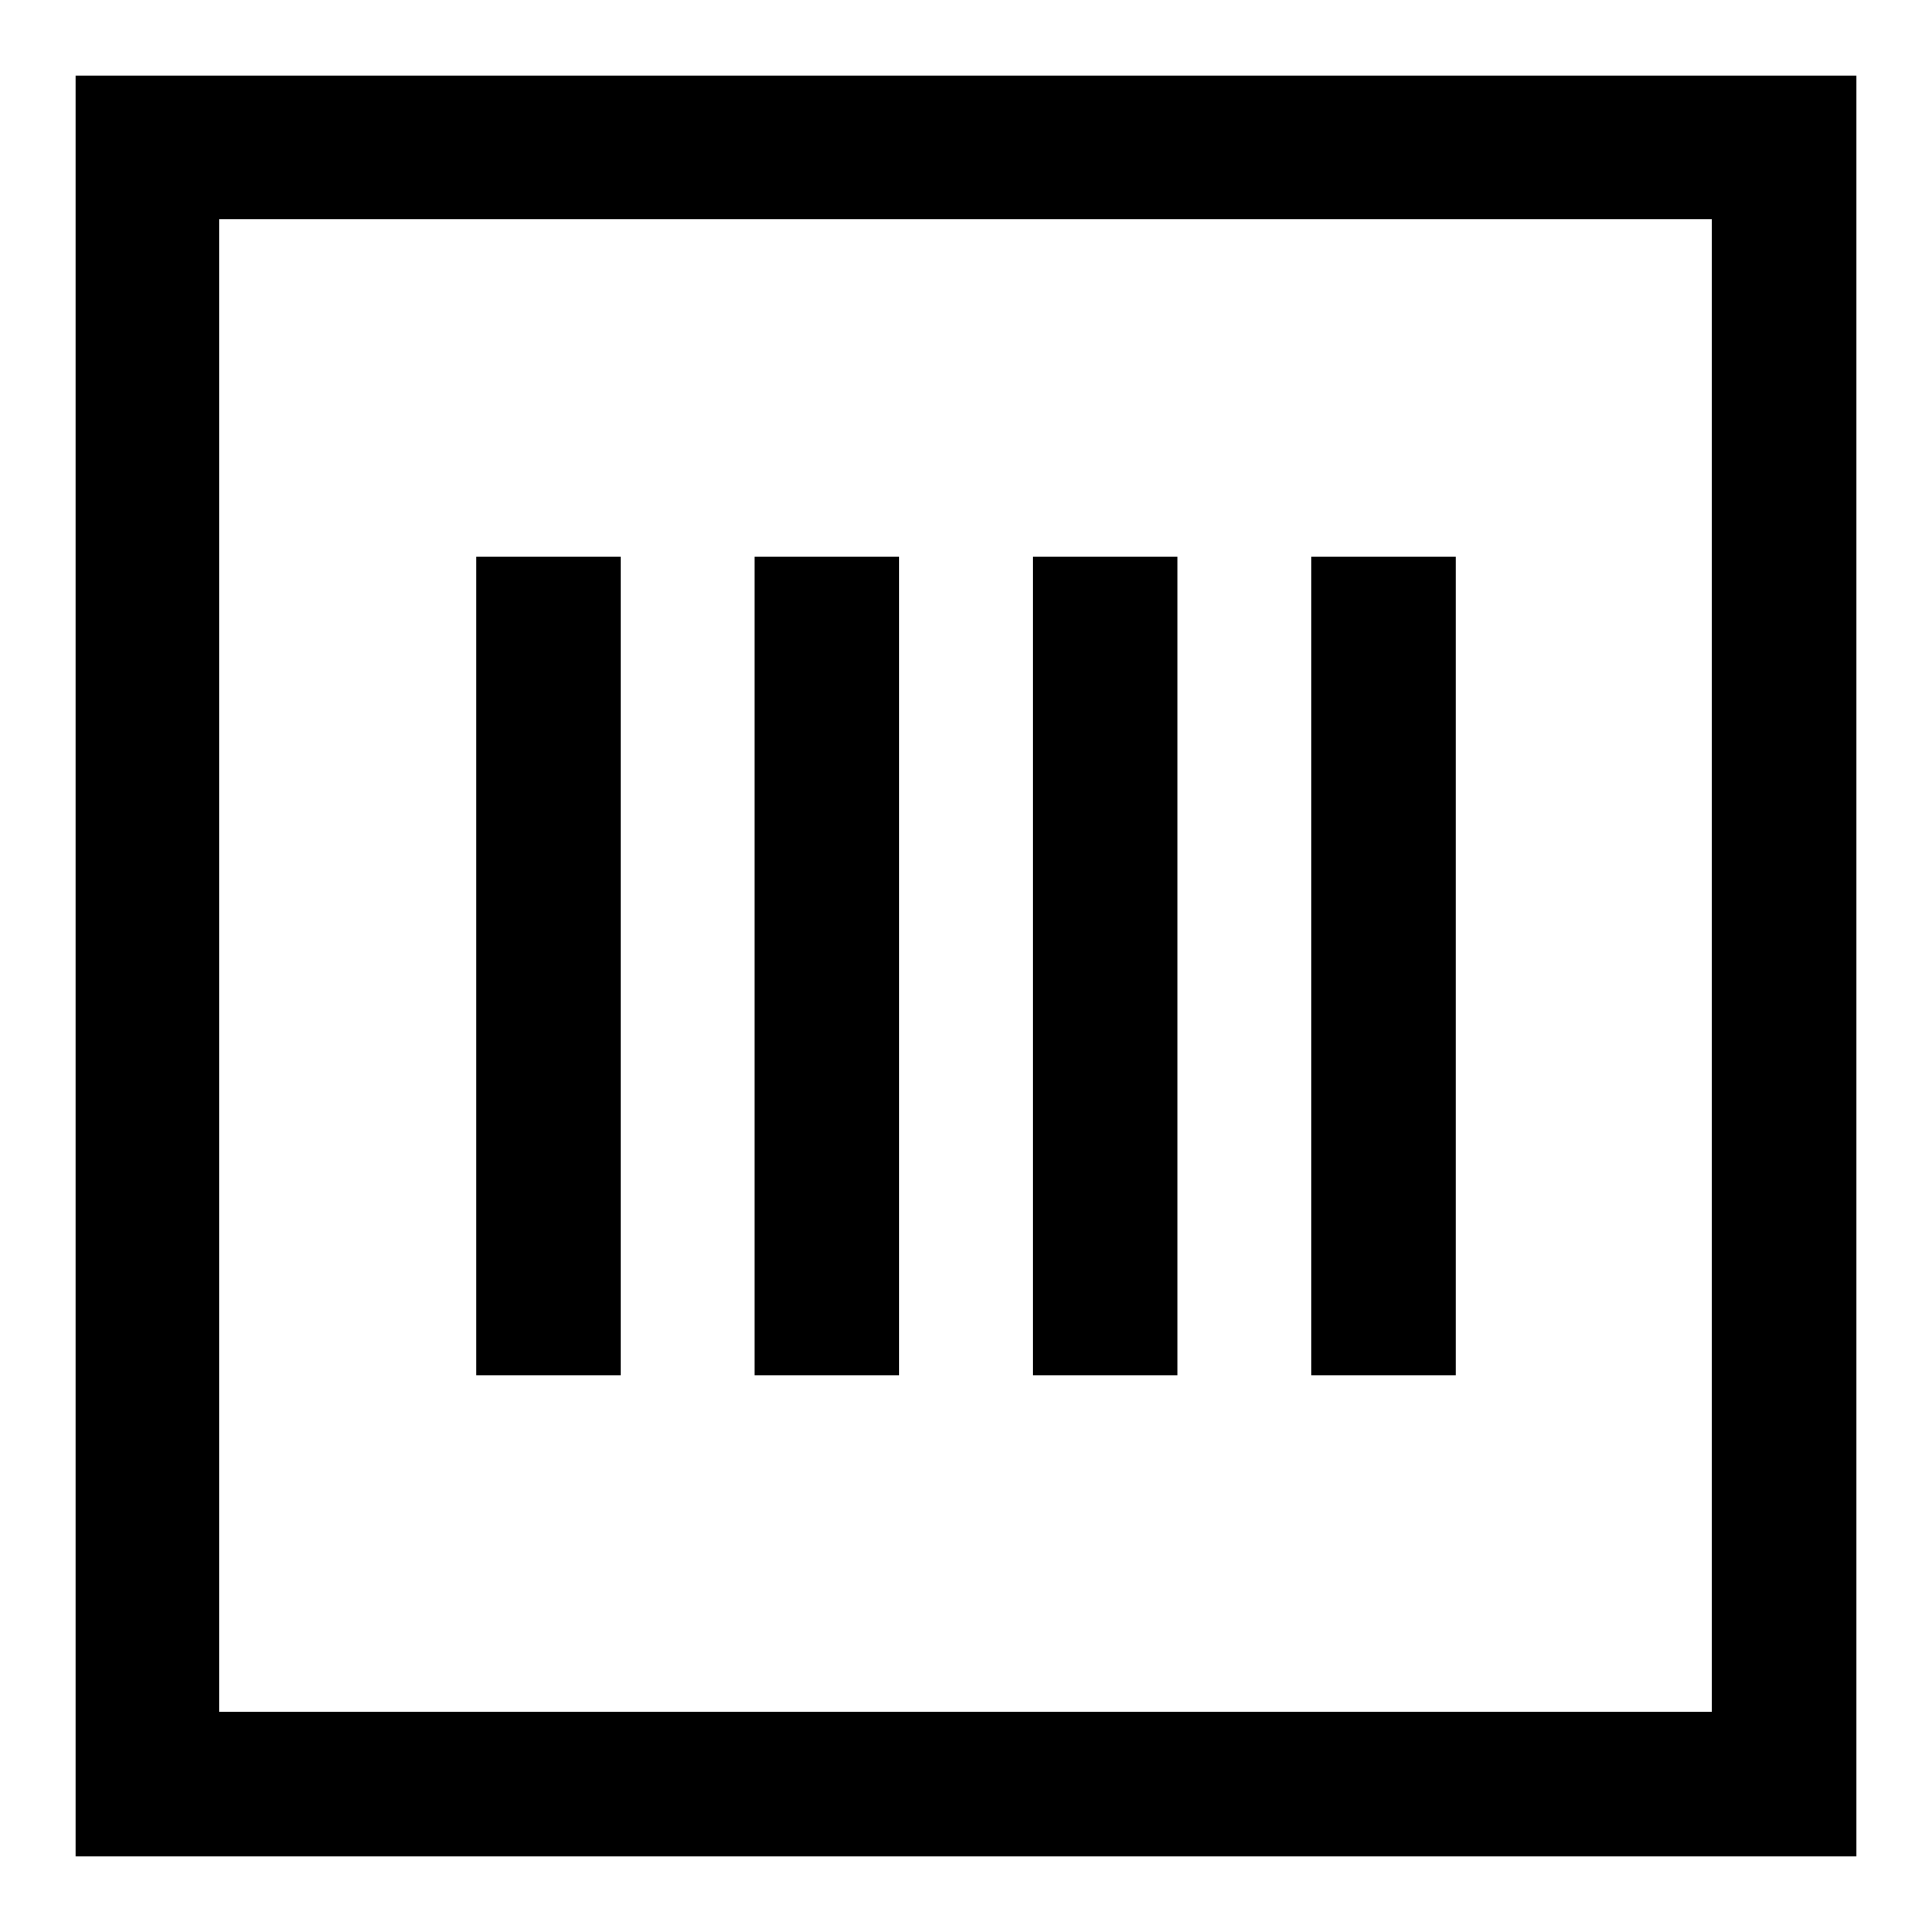
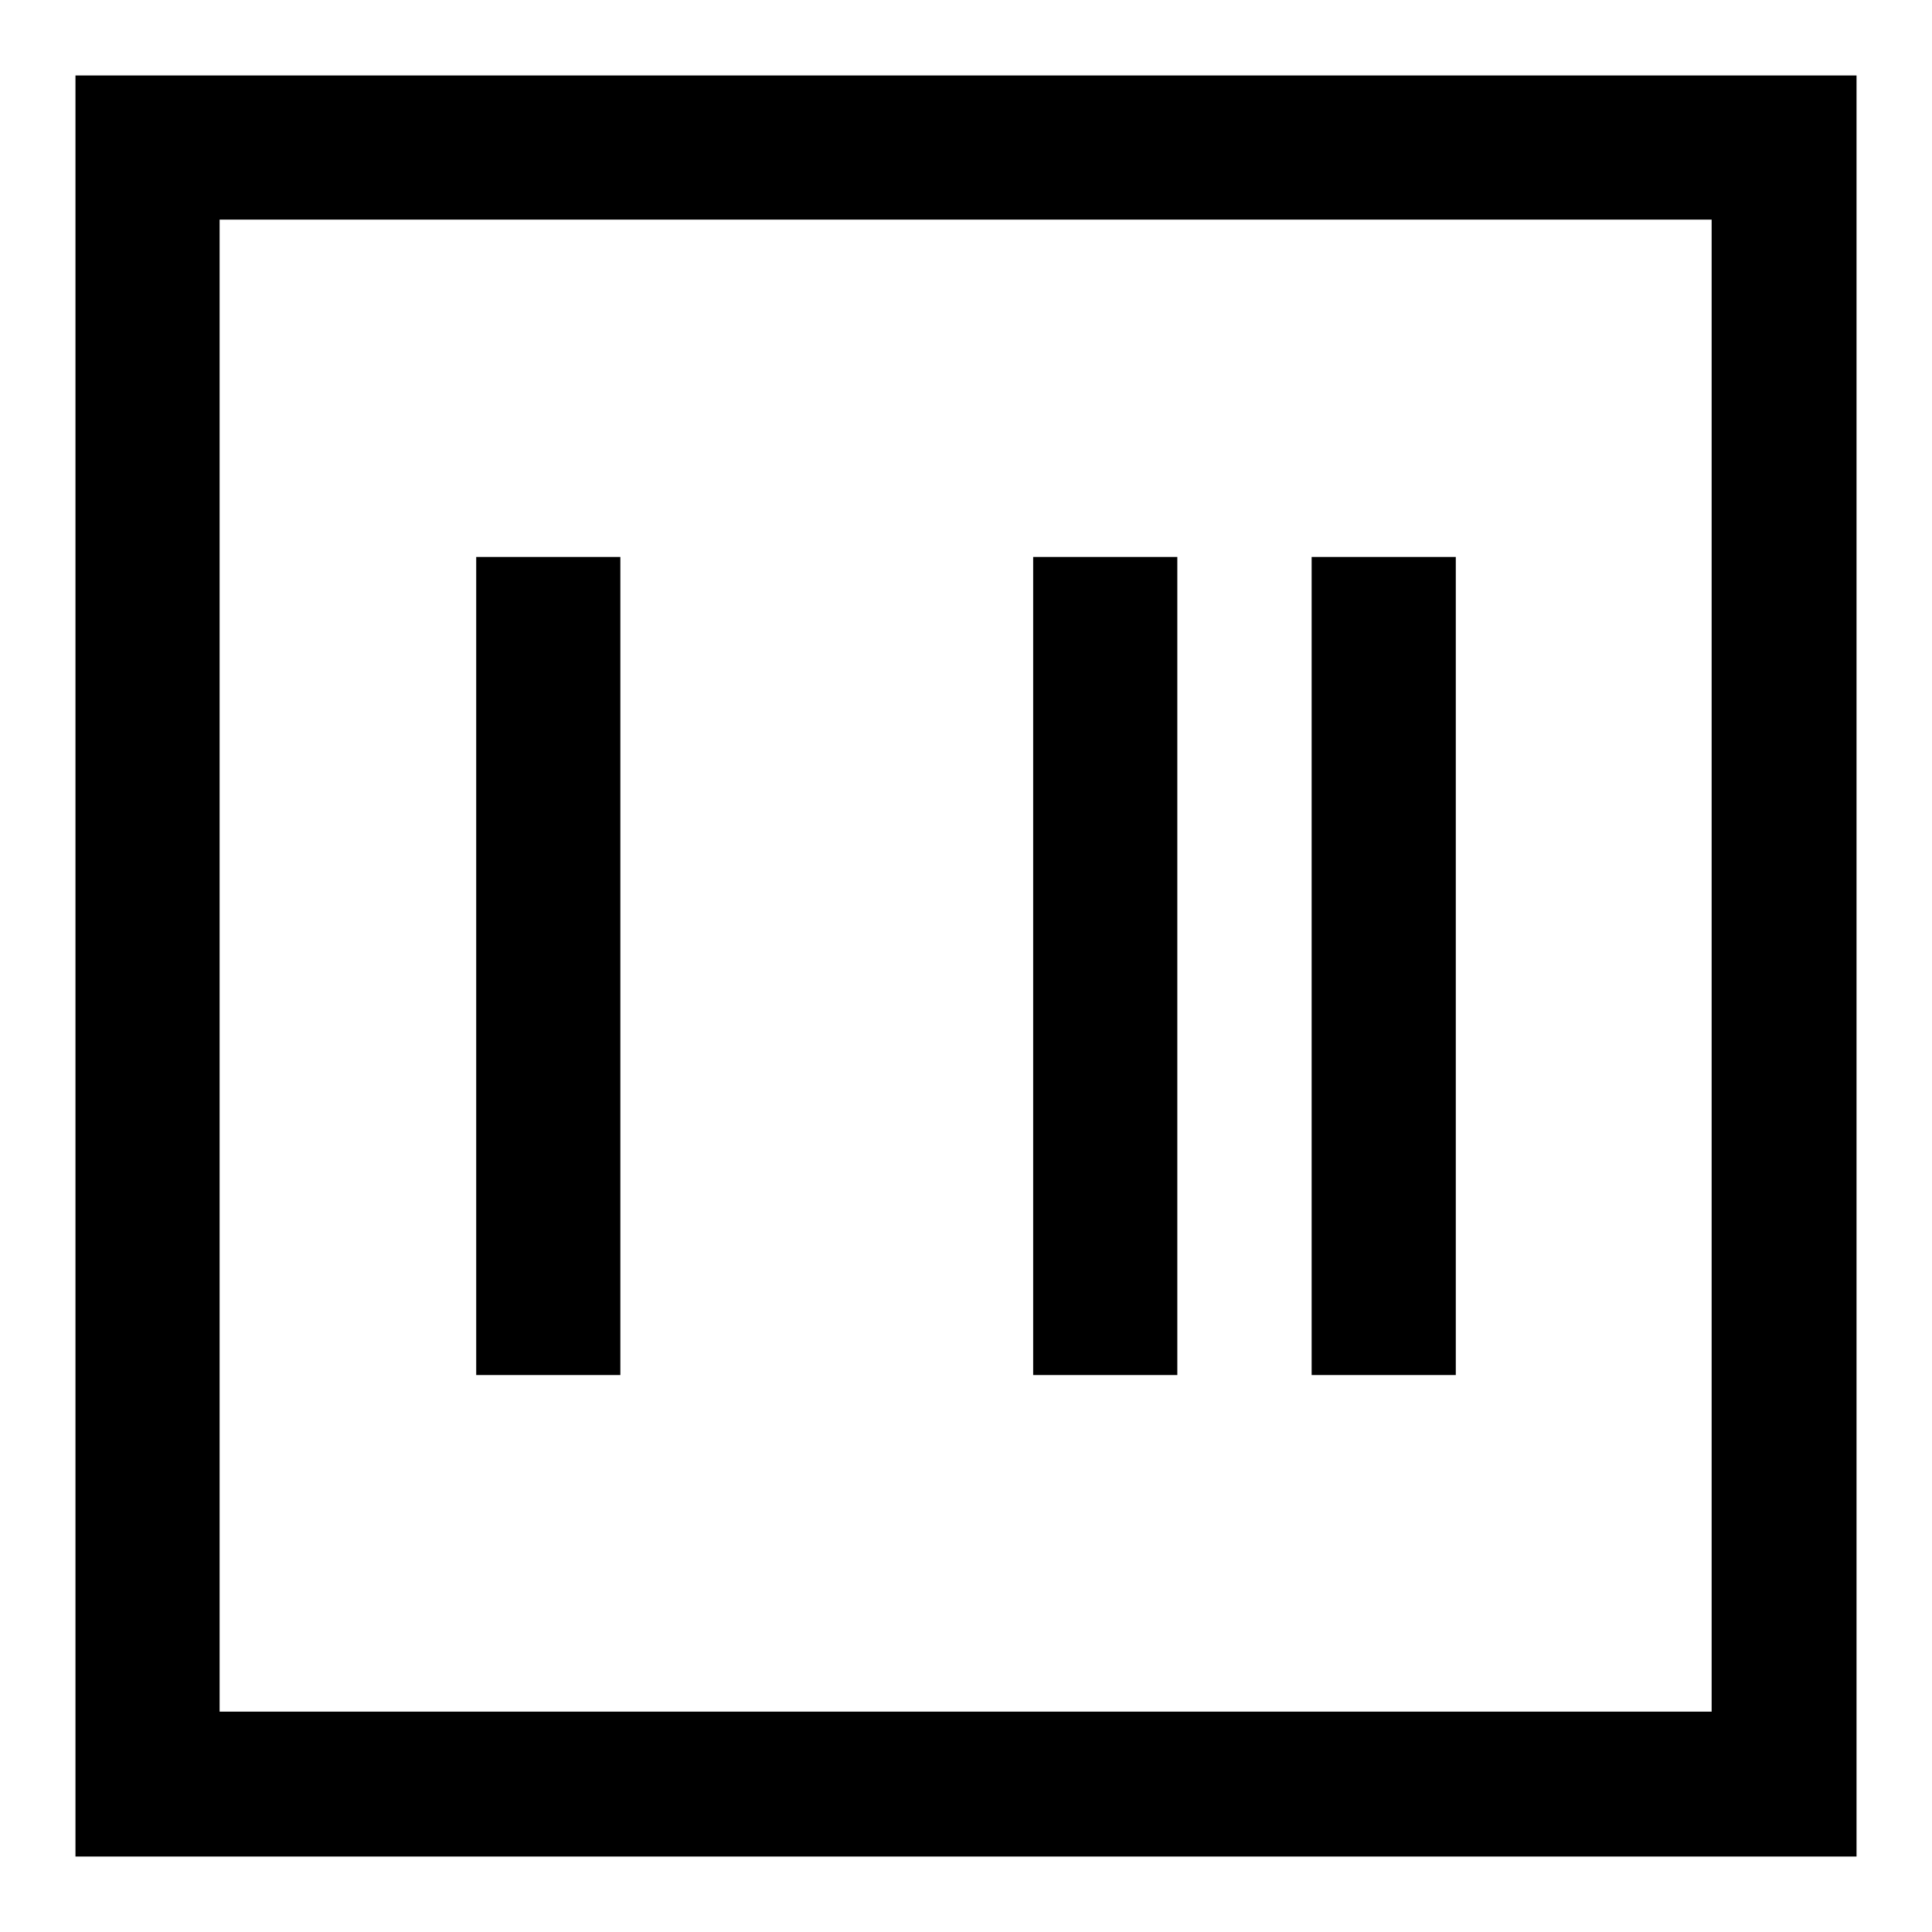
<svg xmlns="http://www.w3.org/2000/svg" version="1.1" x="0px" y="0px" viewBox="0 0 256 256" enable-background="new 0 0 256 256" xml:space="preserve">
  <g>
-     <path fill="#000000" d="M29.1,29.1v197.7h197.7V29.1H29.1z M10,10h236v236H10V10z M63.1,73.8v108.4h19.1V73.8H63.1z M100,73.8 v108.4h19.1V73.8H100z M136.9,73.8v108.4H156V73.8H136.9z M173.8,73.8v108.4h19.1V73.8H173.8z" />
+     <path fill="#000000" d="M29.1,29.1v197.7h197.7V29.1H29.1z M10,10h236v236H10V10z M63.1,73.8v108.4h19.1V73.8H63.1z M100,73.8 h19.1V73.8H100z M136.9,73.8v108.4H156V73.8H136.9z M173.8,73.8v108.4h19.1V73.8H173.8z" />
  </g>
</svg>